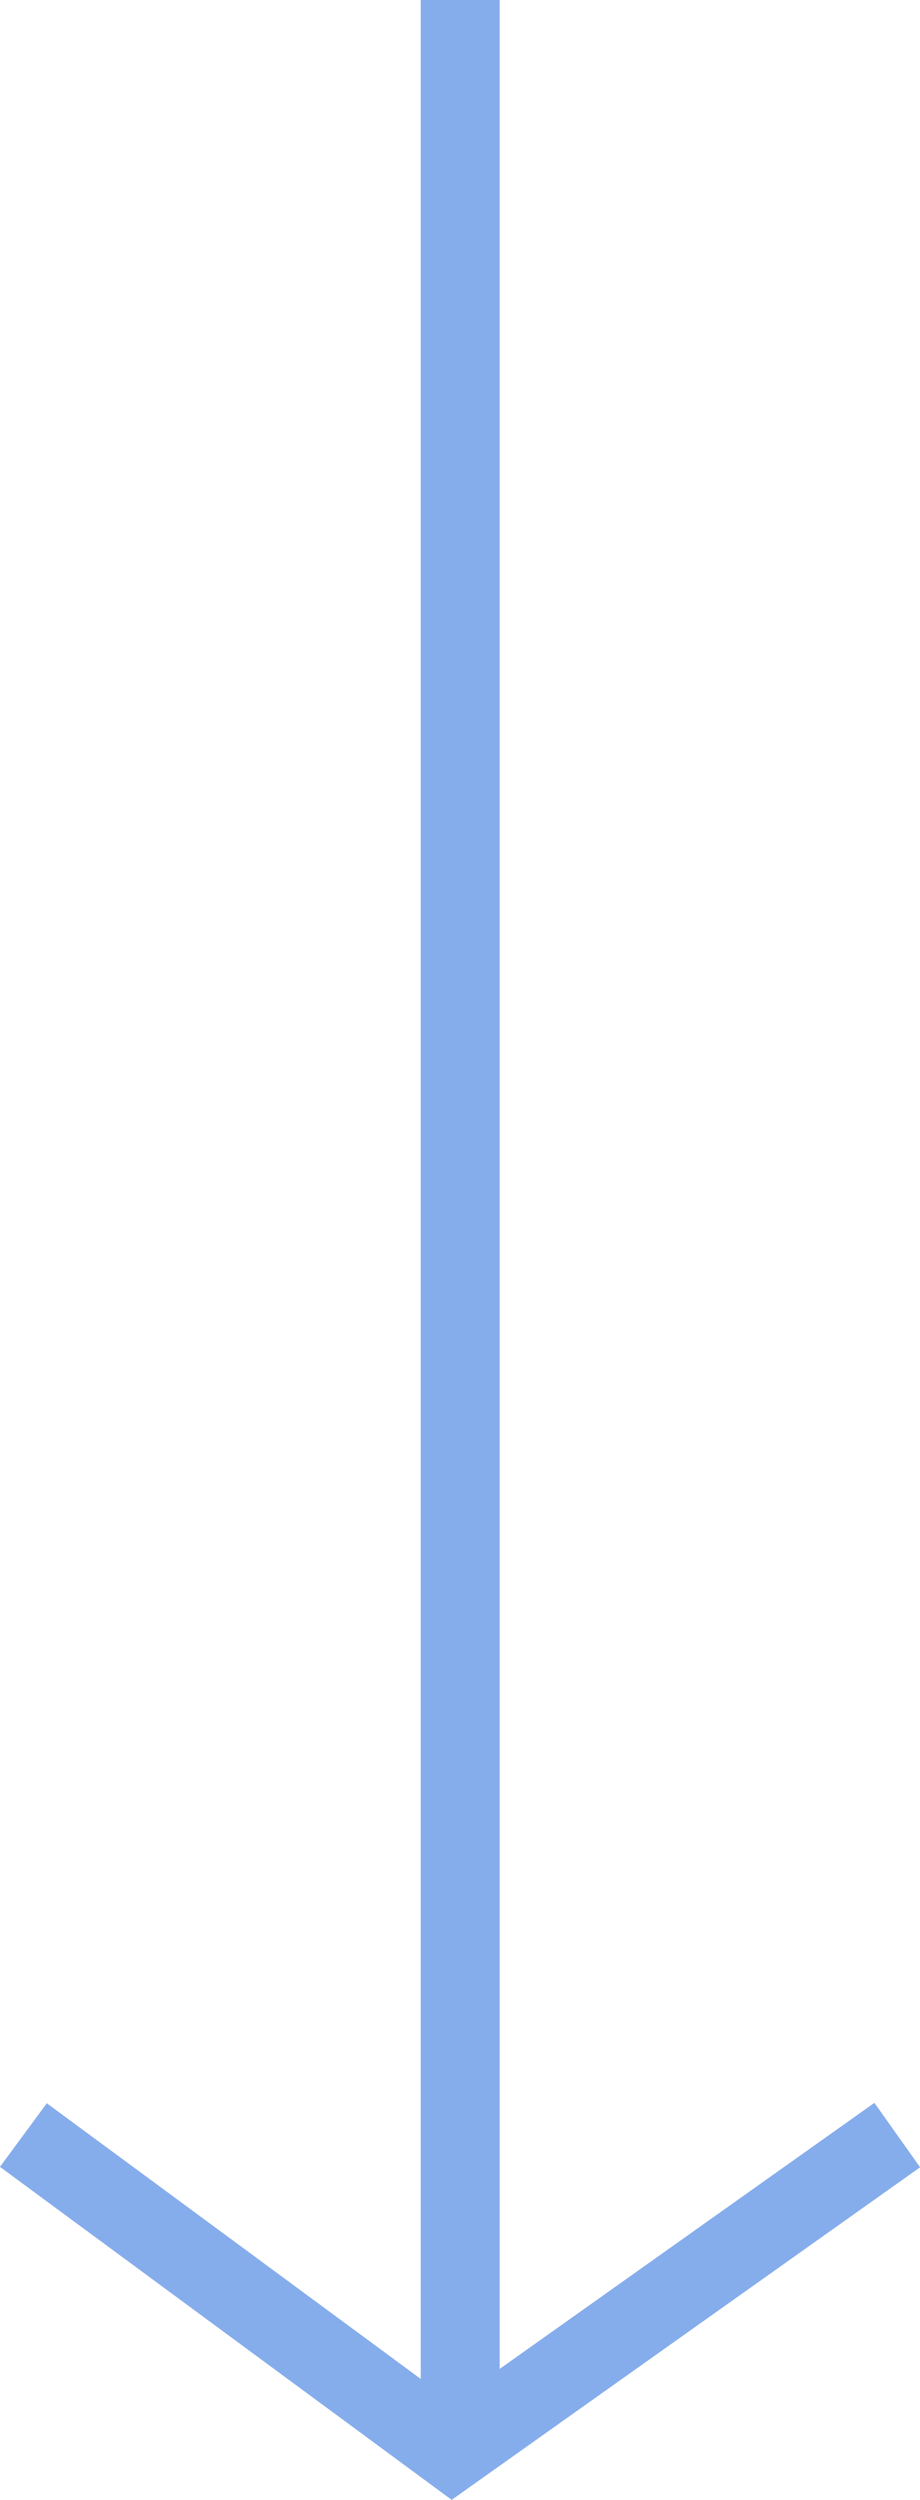
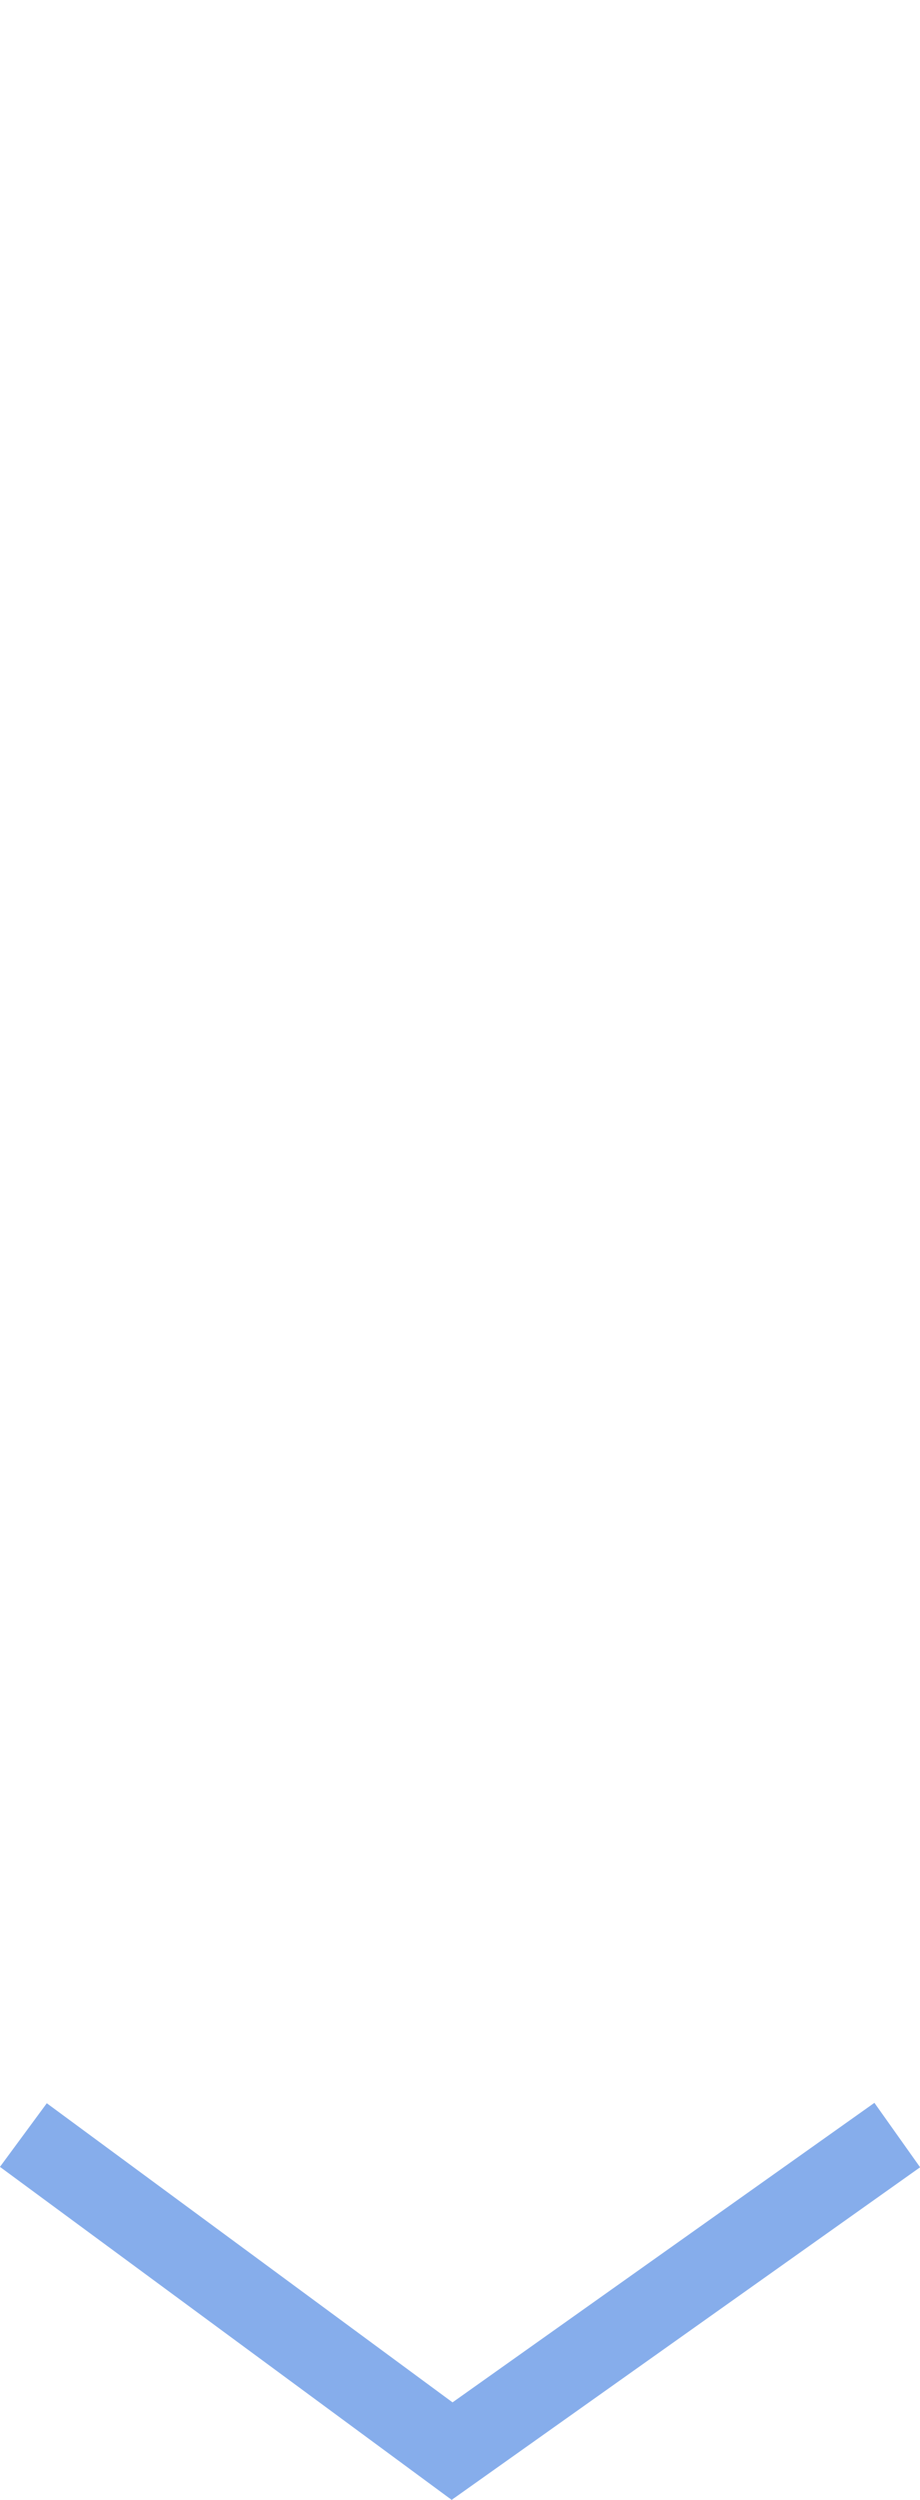
<svg xmlns="http://www.w3.org/2000/svg" width="17.476" height="47.455" viewBox="0 0 17.476 47.455">
  <g id="Group_21174" data-name="Group 21174" transform="translate(17.041) rotate(90)">
    <path id="Path_5305" data-name="Path 5305" d="M0,0,8.144,6,16.6,0" transform="translate(40.53 16.597) rotate(-90)" fill="none" stroke="#86adeb" stroke-width="1.5" />
-     <path id="Path_5307" data-name="Path 5307" d="M46.529,0H0" transform="translate(0 8.299)" fill="none" stroke="#86adeb" stroke-width="1.5" />
  </g>
</svg>